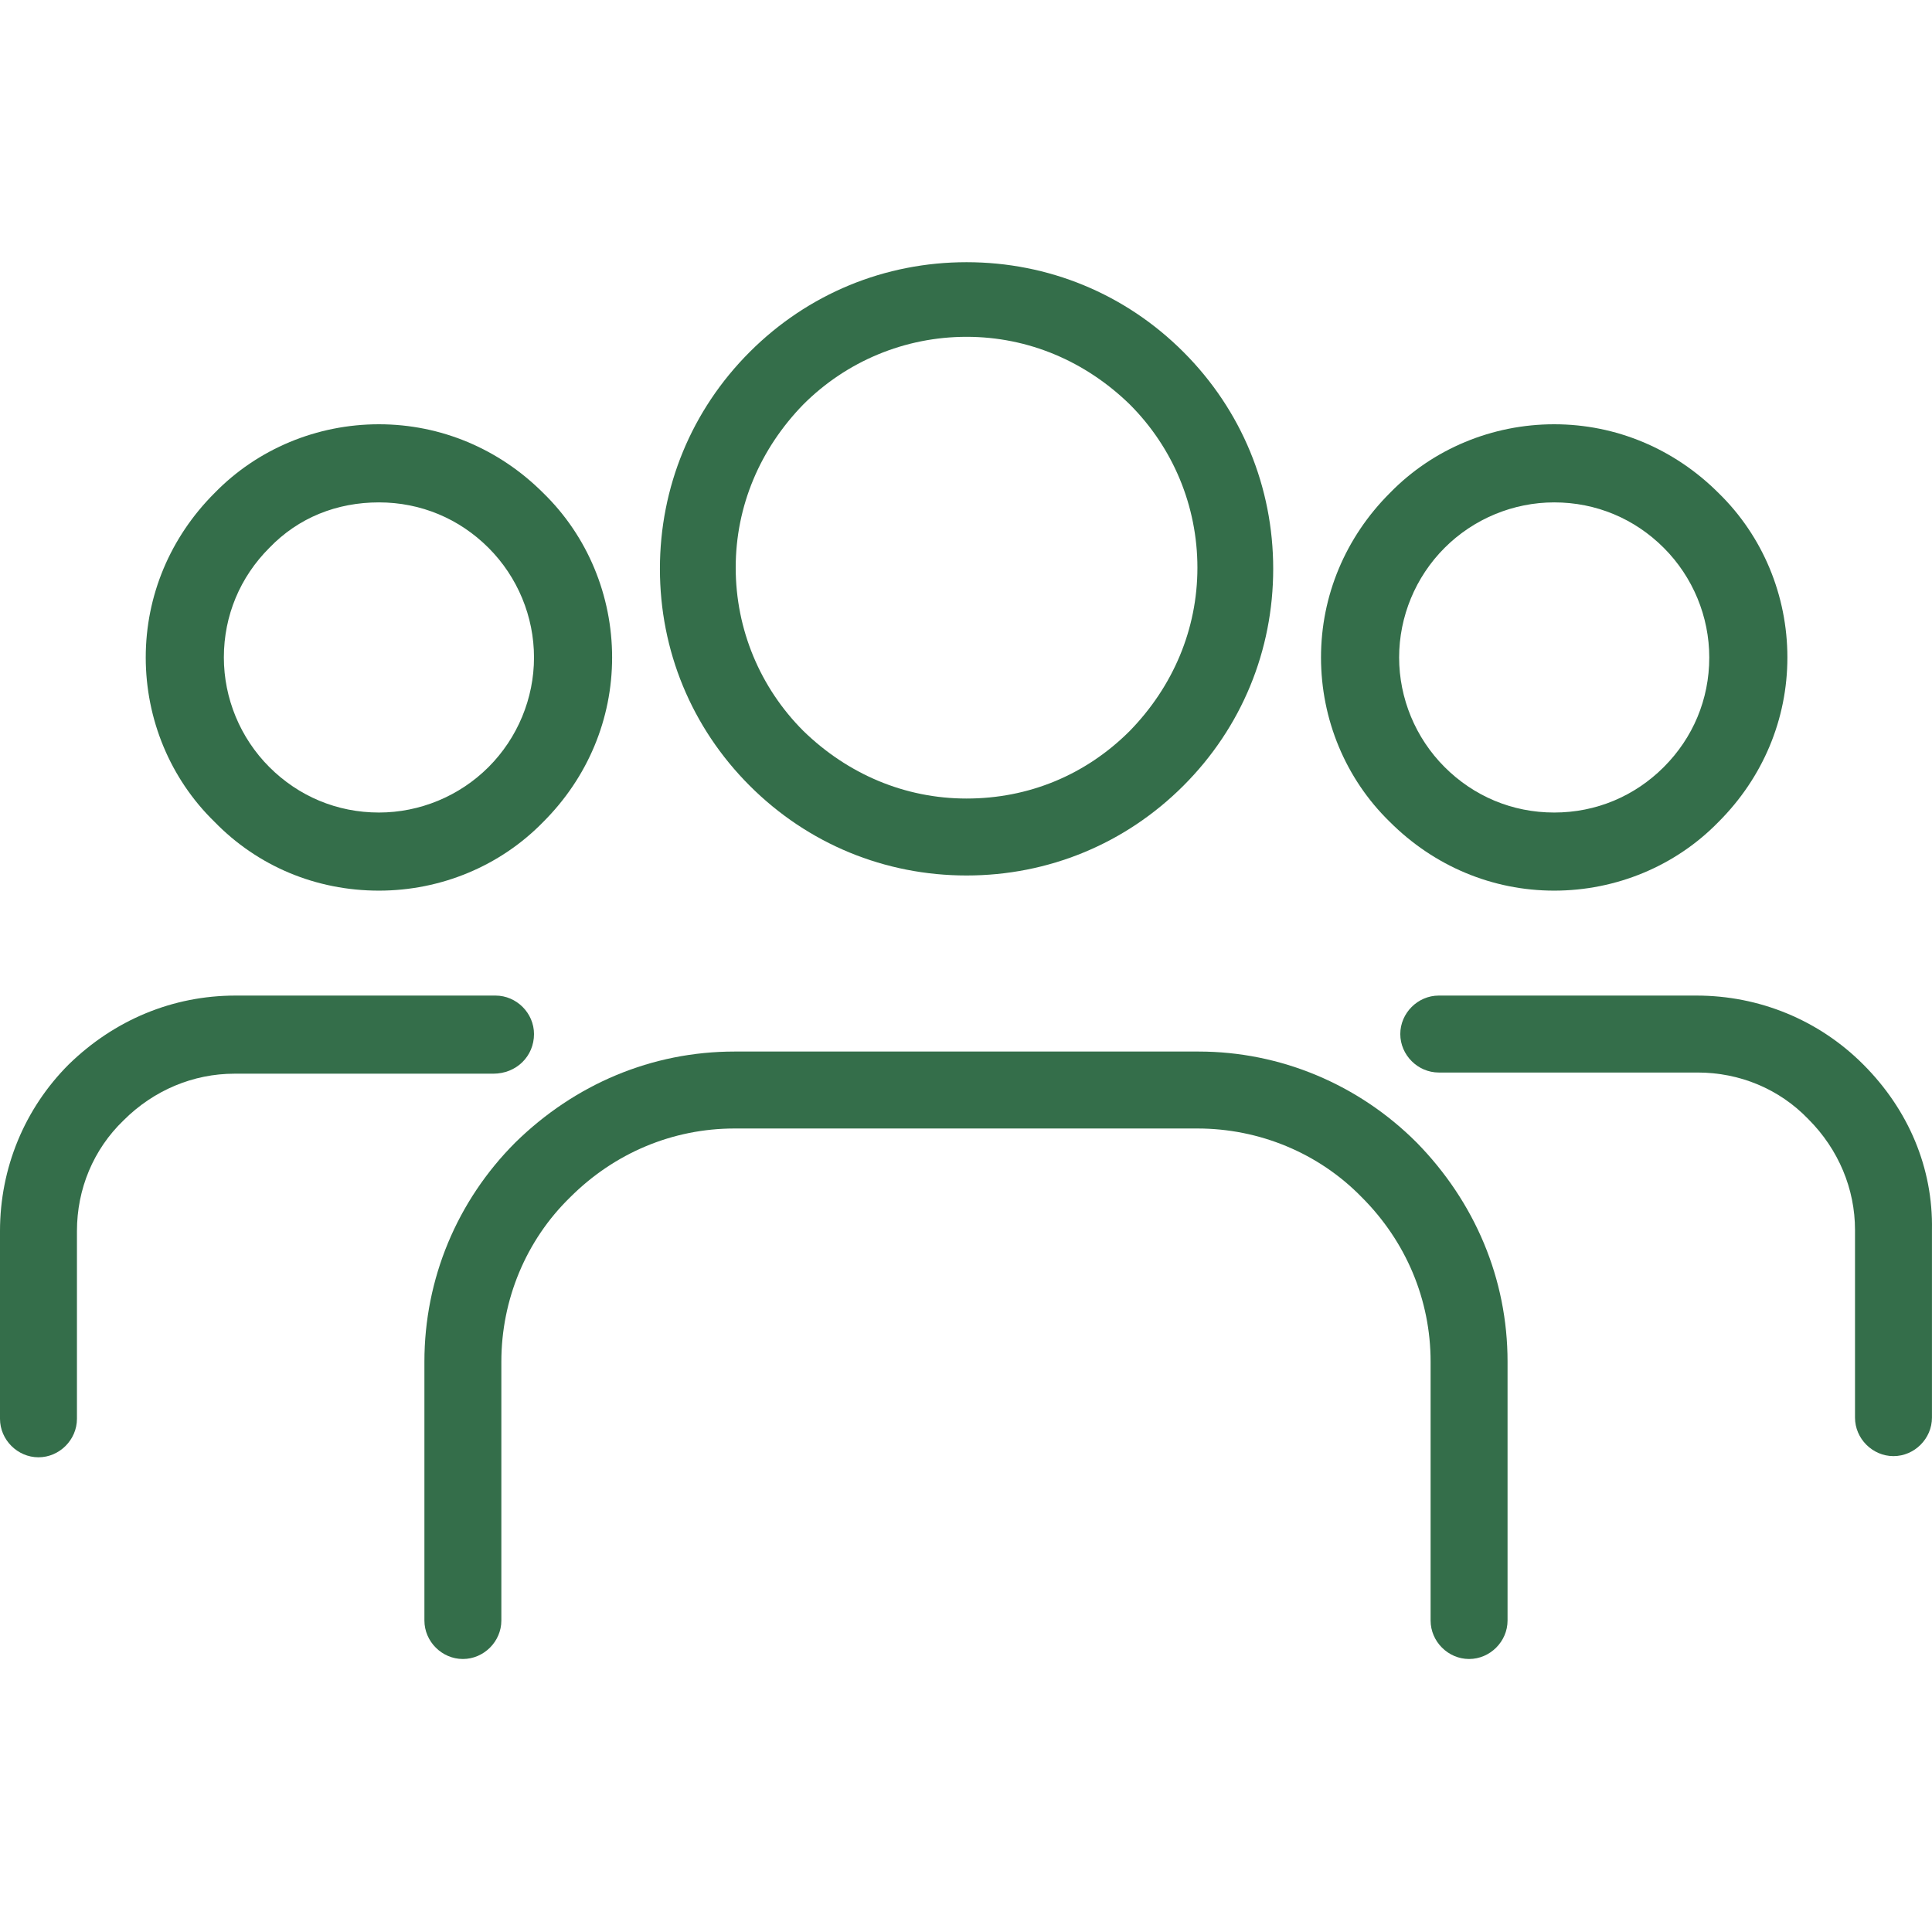
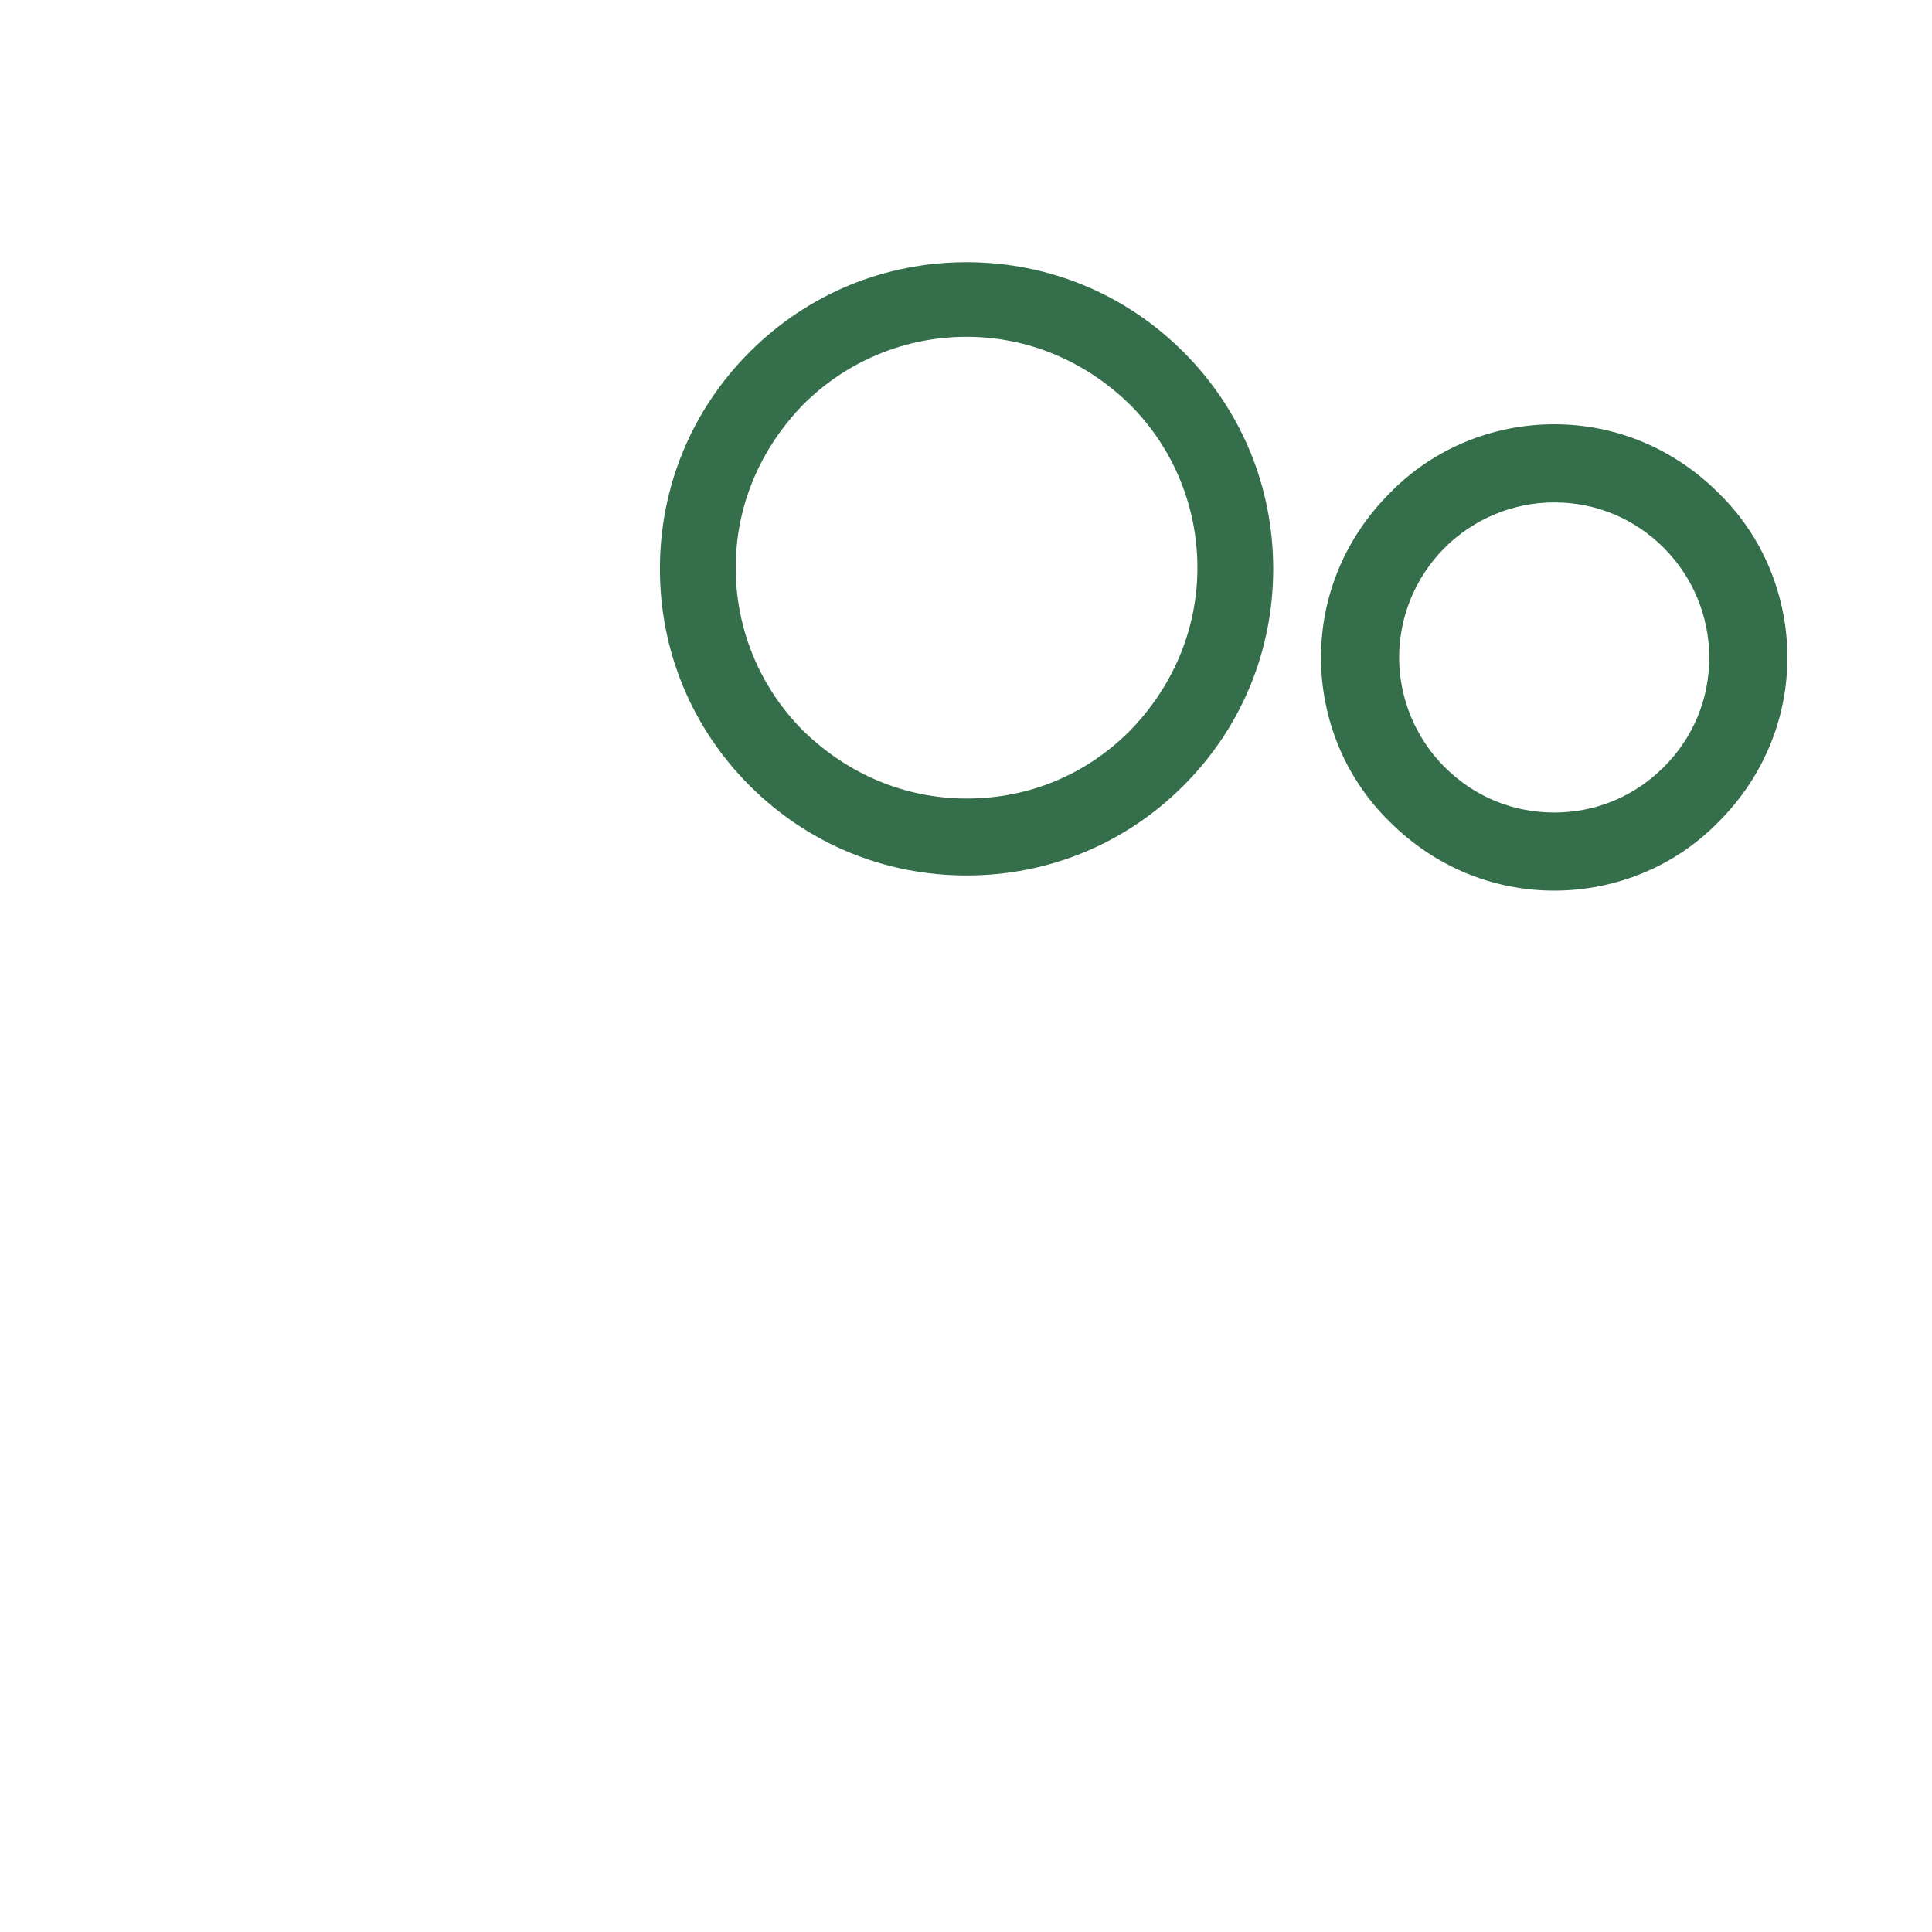
<svg xmlns="http://www.w3.org/2000/svg" width="140" height="140" viewBox="0 0 140 140" fill="none">
-   <path d="M86.854 76.199H53.228C47.229 76.199 41.653 78.564 37.344 82.789C33.12 87.013 30.754 92.674 30.754 98.672V117.429C30.754 118.95 32.021 120.217 33.542 120.217C35.063 120.217 36.33 118.95 36.33 117.429V98.672C36.33 94.195 38.104 89.886 41.315 86.76C44.525 83.549 48.75 81.775 53.228 81.775H86.769C91.247 81.775 95.556 83.549 98.682 86.76C101.893 89.97 103.667 94.195 103.667 98.672V117.429C103.667 118.95 104.935 120.217 106.455 120.217C107.976 120.217 109.243 118.95 109.243 117.429V98.672C109.243 92.674 106.878 87.098 102.653 82.789C98.429 78.564 92.768 76.199 86.854 76.199Z" fill="#346E4A" />
  <path d="M70.041 63.441C75.955 63.441 81.531 61.16 85.756 56.935C89.98 52.711 92.261 47.135 92.261 41.22C92.261 35.306 89.98 29.73 85.756 25.506C81.531 21.281 75.955 19 70.041 19C64.127 19 58.55 21.281 54.326 25.506C50.102 29.73 47.82 35.306 47.82 41.22C47.82 47.135 50.102 52.711 54.326 56.935C58.55 61.16 64.127 63.441 70.041 63.441ZM70.041 57.865C65.563 57.865 61.423 56.09 58.212 52.964C55.086 49.838 53.312 45.614 53.312 41.136C53.312 36.658 55.086 32.518 58.212 29.308C61.338 26.181 65.563 24.407 70.041 24.407C74.519 24.407 78.659 26.181 81.869 29.308C84.995 32.434 86.769 36.658 86.769 41.136C86.769 45.614 84.995 49.754 81.869 52.964C78.659 56.175 74.519 57.865 70.041 57.865Z" fill="#346E4A" />
-   <path d="M38.696 74.931C38.696 73.41 37.428 72.143 35.907 72.143H17.067C12.504 72.143 8.28 73.917 4.985 77.128C1.774 80.339 0 84.647 0 89.21V102.812C0 104.333 1.267 105.601 2.788 105.601C4.309 105.601 5.576 104.333 5.576 102.812V89.21C5.576 86.168 6.759 83.296 8.956 81.183C11.152 78.987 14.025 77.804 16.982 77.804H35.739C37.428 77.804 38.696 76.537 38.696 74.931Z" fill="#346E4A" />
-   <path d="M27.459 64.539C31.937 64.539 36.245 62.765 39.371 59.554C42.582 56.344 44.356 52.119 44.356 47.642C44.356 43.164 42.582 38.855 39.371 35.729C36.161 32.518 31.937 30.744 27.459 30.744C22.981 30.744 18.672 32.518 15.546 35.729C12.335 38.939 10.561 43.164 10.561 47.642C10.561 52.119 12.335 56.428 15.546 59.554C18.672 62.765 22.896 64.539 27.459 64.539ZM27.459 36.405C30.5 36.405 33.288 37.587 35.401 39.7C37.513 41.812 38.696 44.684 38.696 47.642C38.696 50.599 37.513 53.471 35.401 55.584C33.288 57.696 30.416 58.879 27.459 58.879C24.417 58.879 21.629 57.696 19.517 55.584C17.405 53.471 16.222 50.599 16.222 47.642C16.222 44.6 17.405 41.812 19.517 39.7C21.629 37.503 24.417 36.405 27.459 36.405Z" fill="#346E4A" />
  <path d="M112.623 64.539C117.101 64.539 121.41 62.765 124.536 59.554C127.746 56.344 129.521 52.119 129.521 47.642C129.521 43.164 127.746 38.855 124.536 35.729C121.325 32.518 117.101 30.744 112.623 30.744C108.145 30.744 103.836 32.518 100.71 35.729C97.499 38.939 95.725 43.164 95.725 47.642C95.725 52.119 97.499 56.428 100.71 59.554C103.921 62.765 108.145 64.539 112.623 64.539ZM112.623 58.879C109.581 58.879 106.793 57.696 104.681 55.584C102.569 53.471 101.386 50.599 101.386 47.642C101.386 44.684 102.569 41.812 104.681 39.7C106.793 37.587 109.666 36.405 112.623 36.405C115.664 36.405 118.453 37.587 120.565 39.7C122.677 41.812 123.86 44.684 123.86 47.642C123.86 50.683 122.677 53.471 120.565 55.584C118.453 57.696 115.664 58.879 112.623 58.879Z" fill="#346E4A" />
-   <path d="M135.012 77.128C131.802 73.917 127.493 72.143 122.93 72.143H104.259C102.738 72.143 101.47 73.41 101.47 74.931C101.47 76.452 102.738 77.719 104.259 77.719H123.015C126.057 77.719 128.929 78.902 131.041 81.099C133.238 83.296 134.421 86.168 134.421 89.125V102.728C134.421 104.249 135.688 105.516 137.209 105.516C138.73 105.516 139.997 104.249 139.997 102.728V89.125C140.082 84.647 138.307 80.423 135.012 77.128Z" fill="#346E4A" />
</svg>